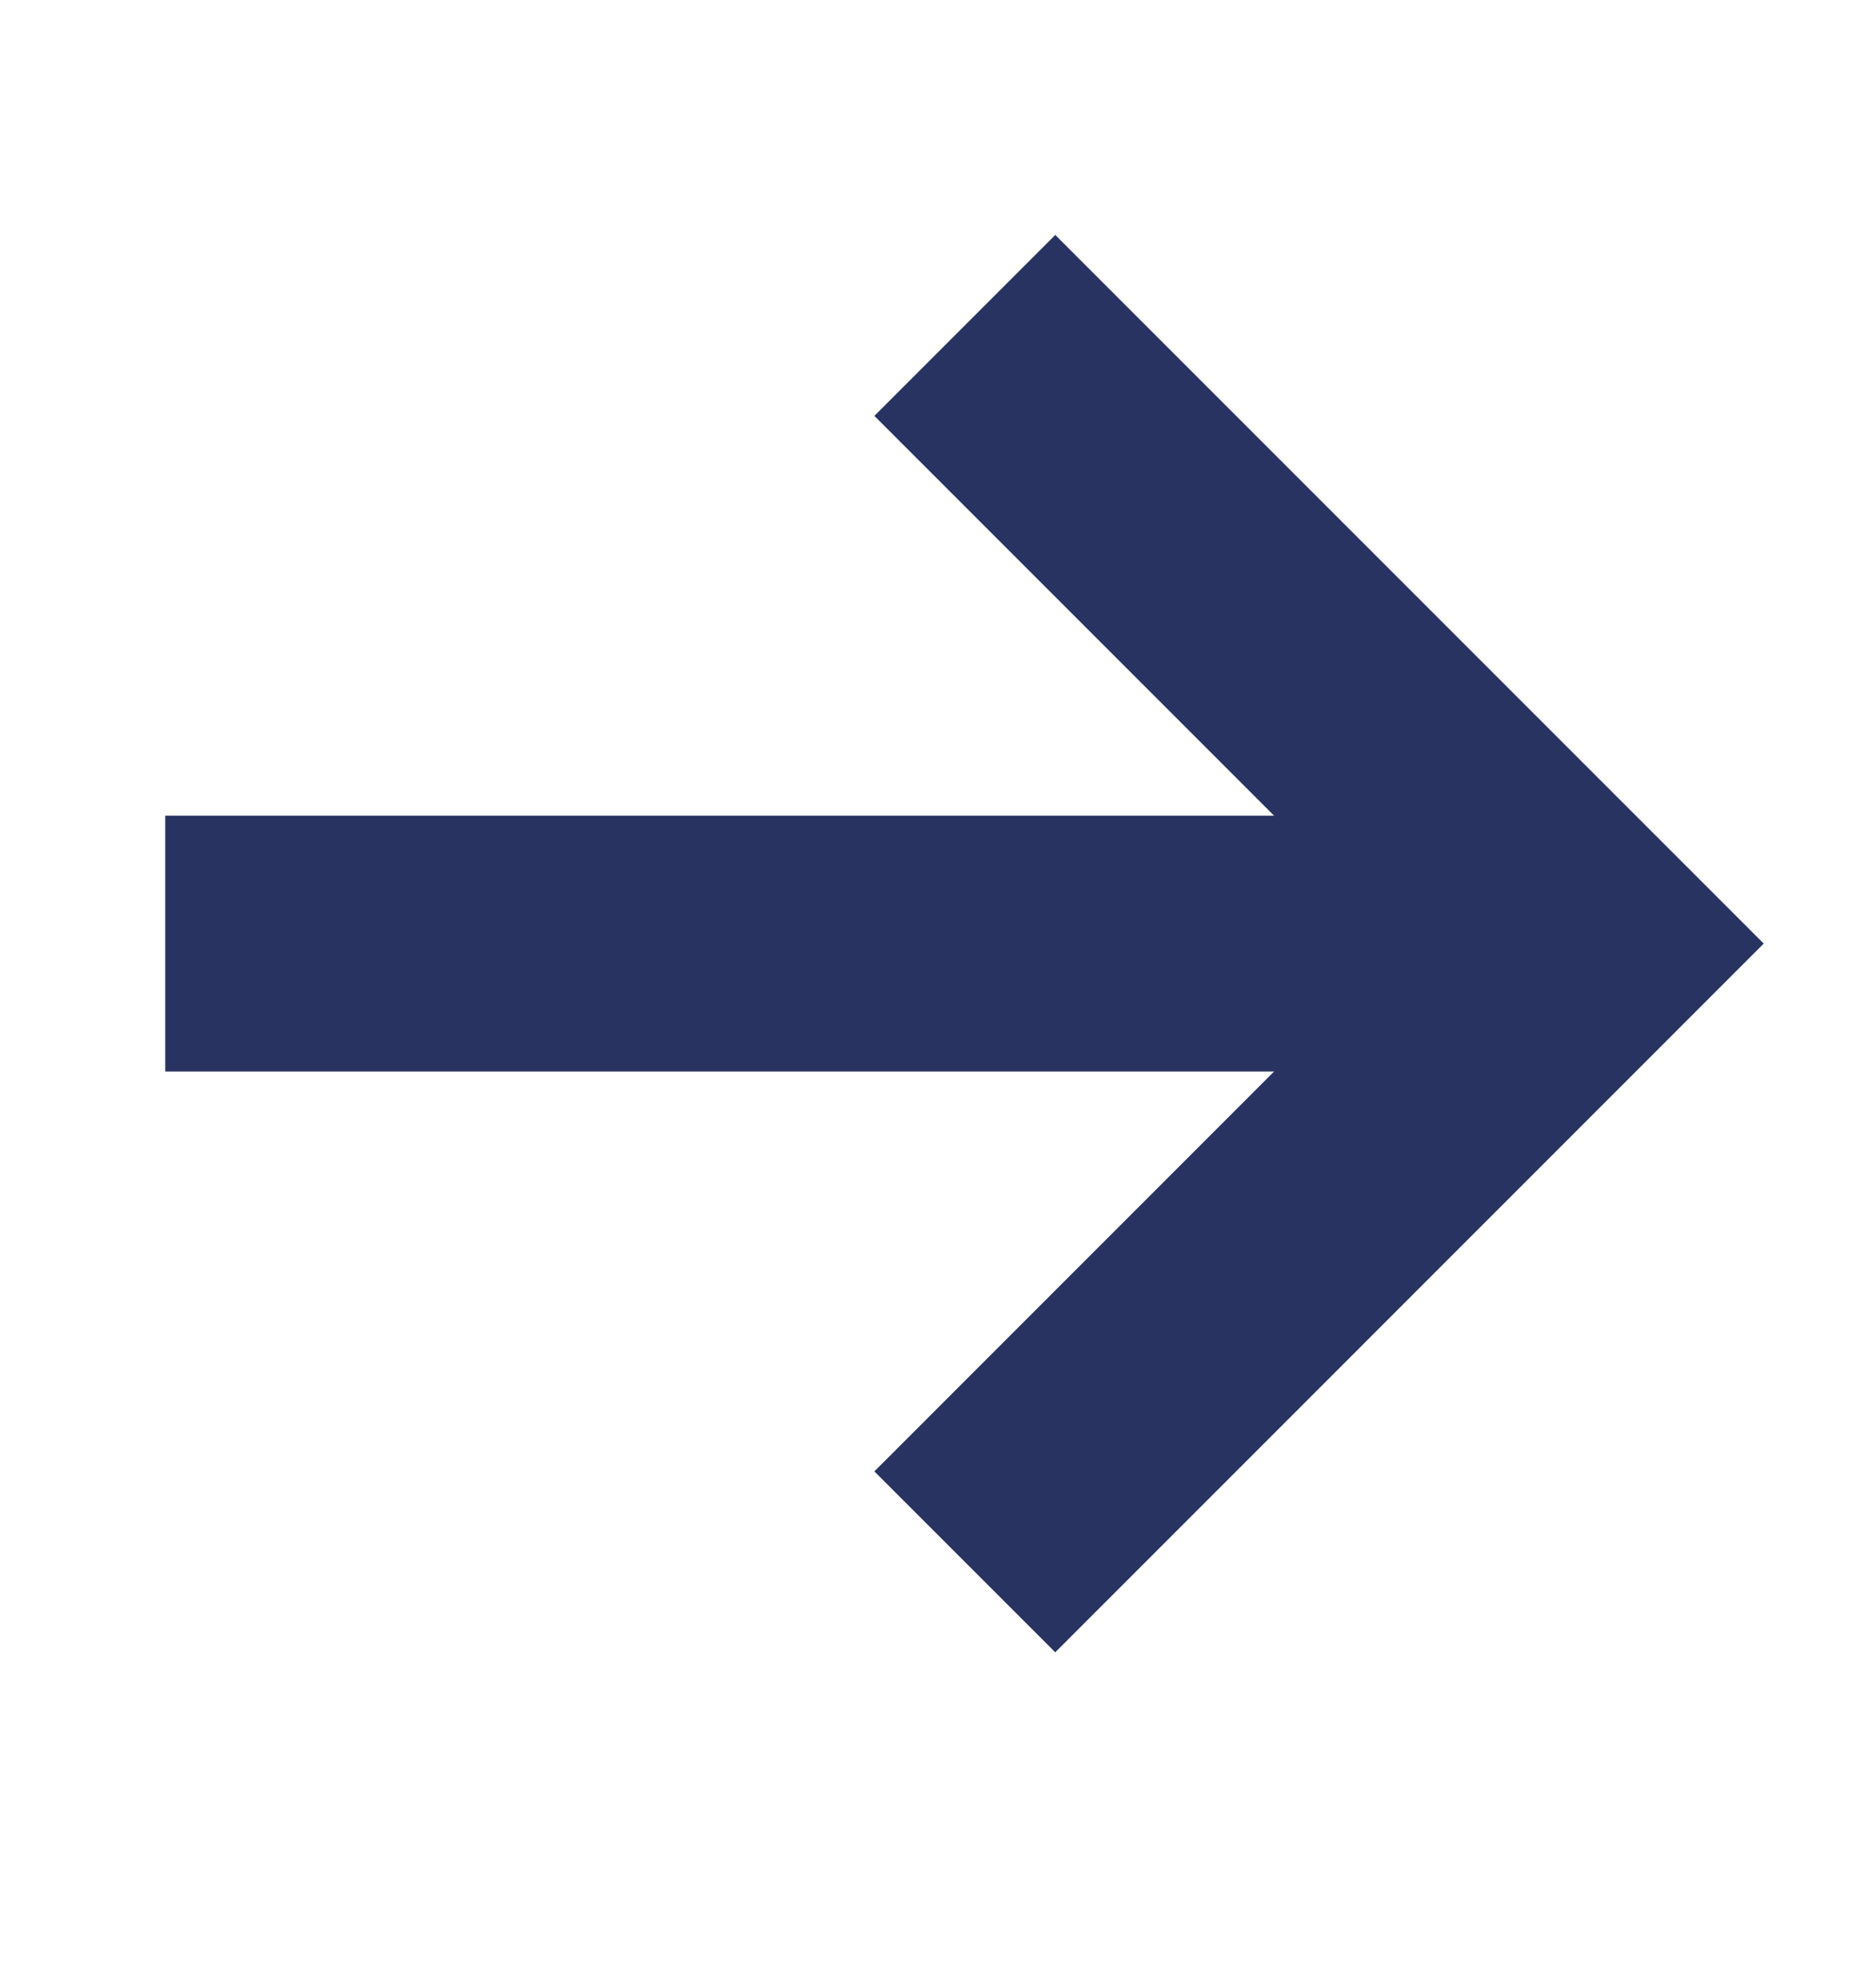
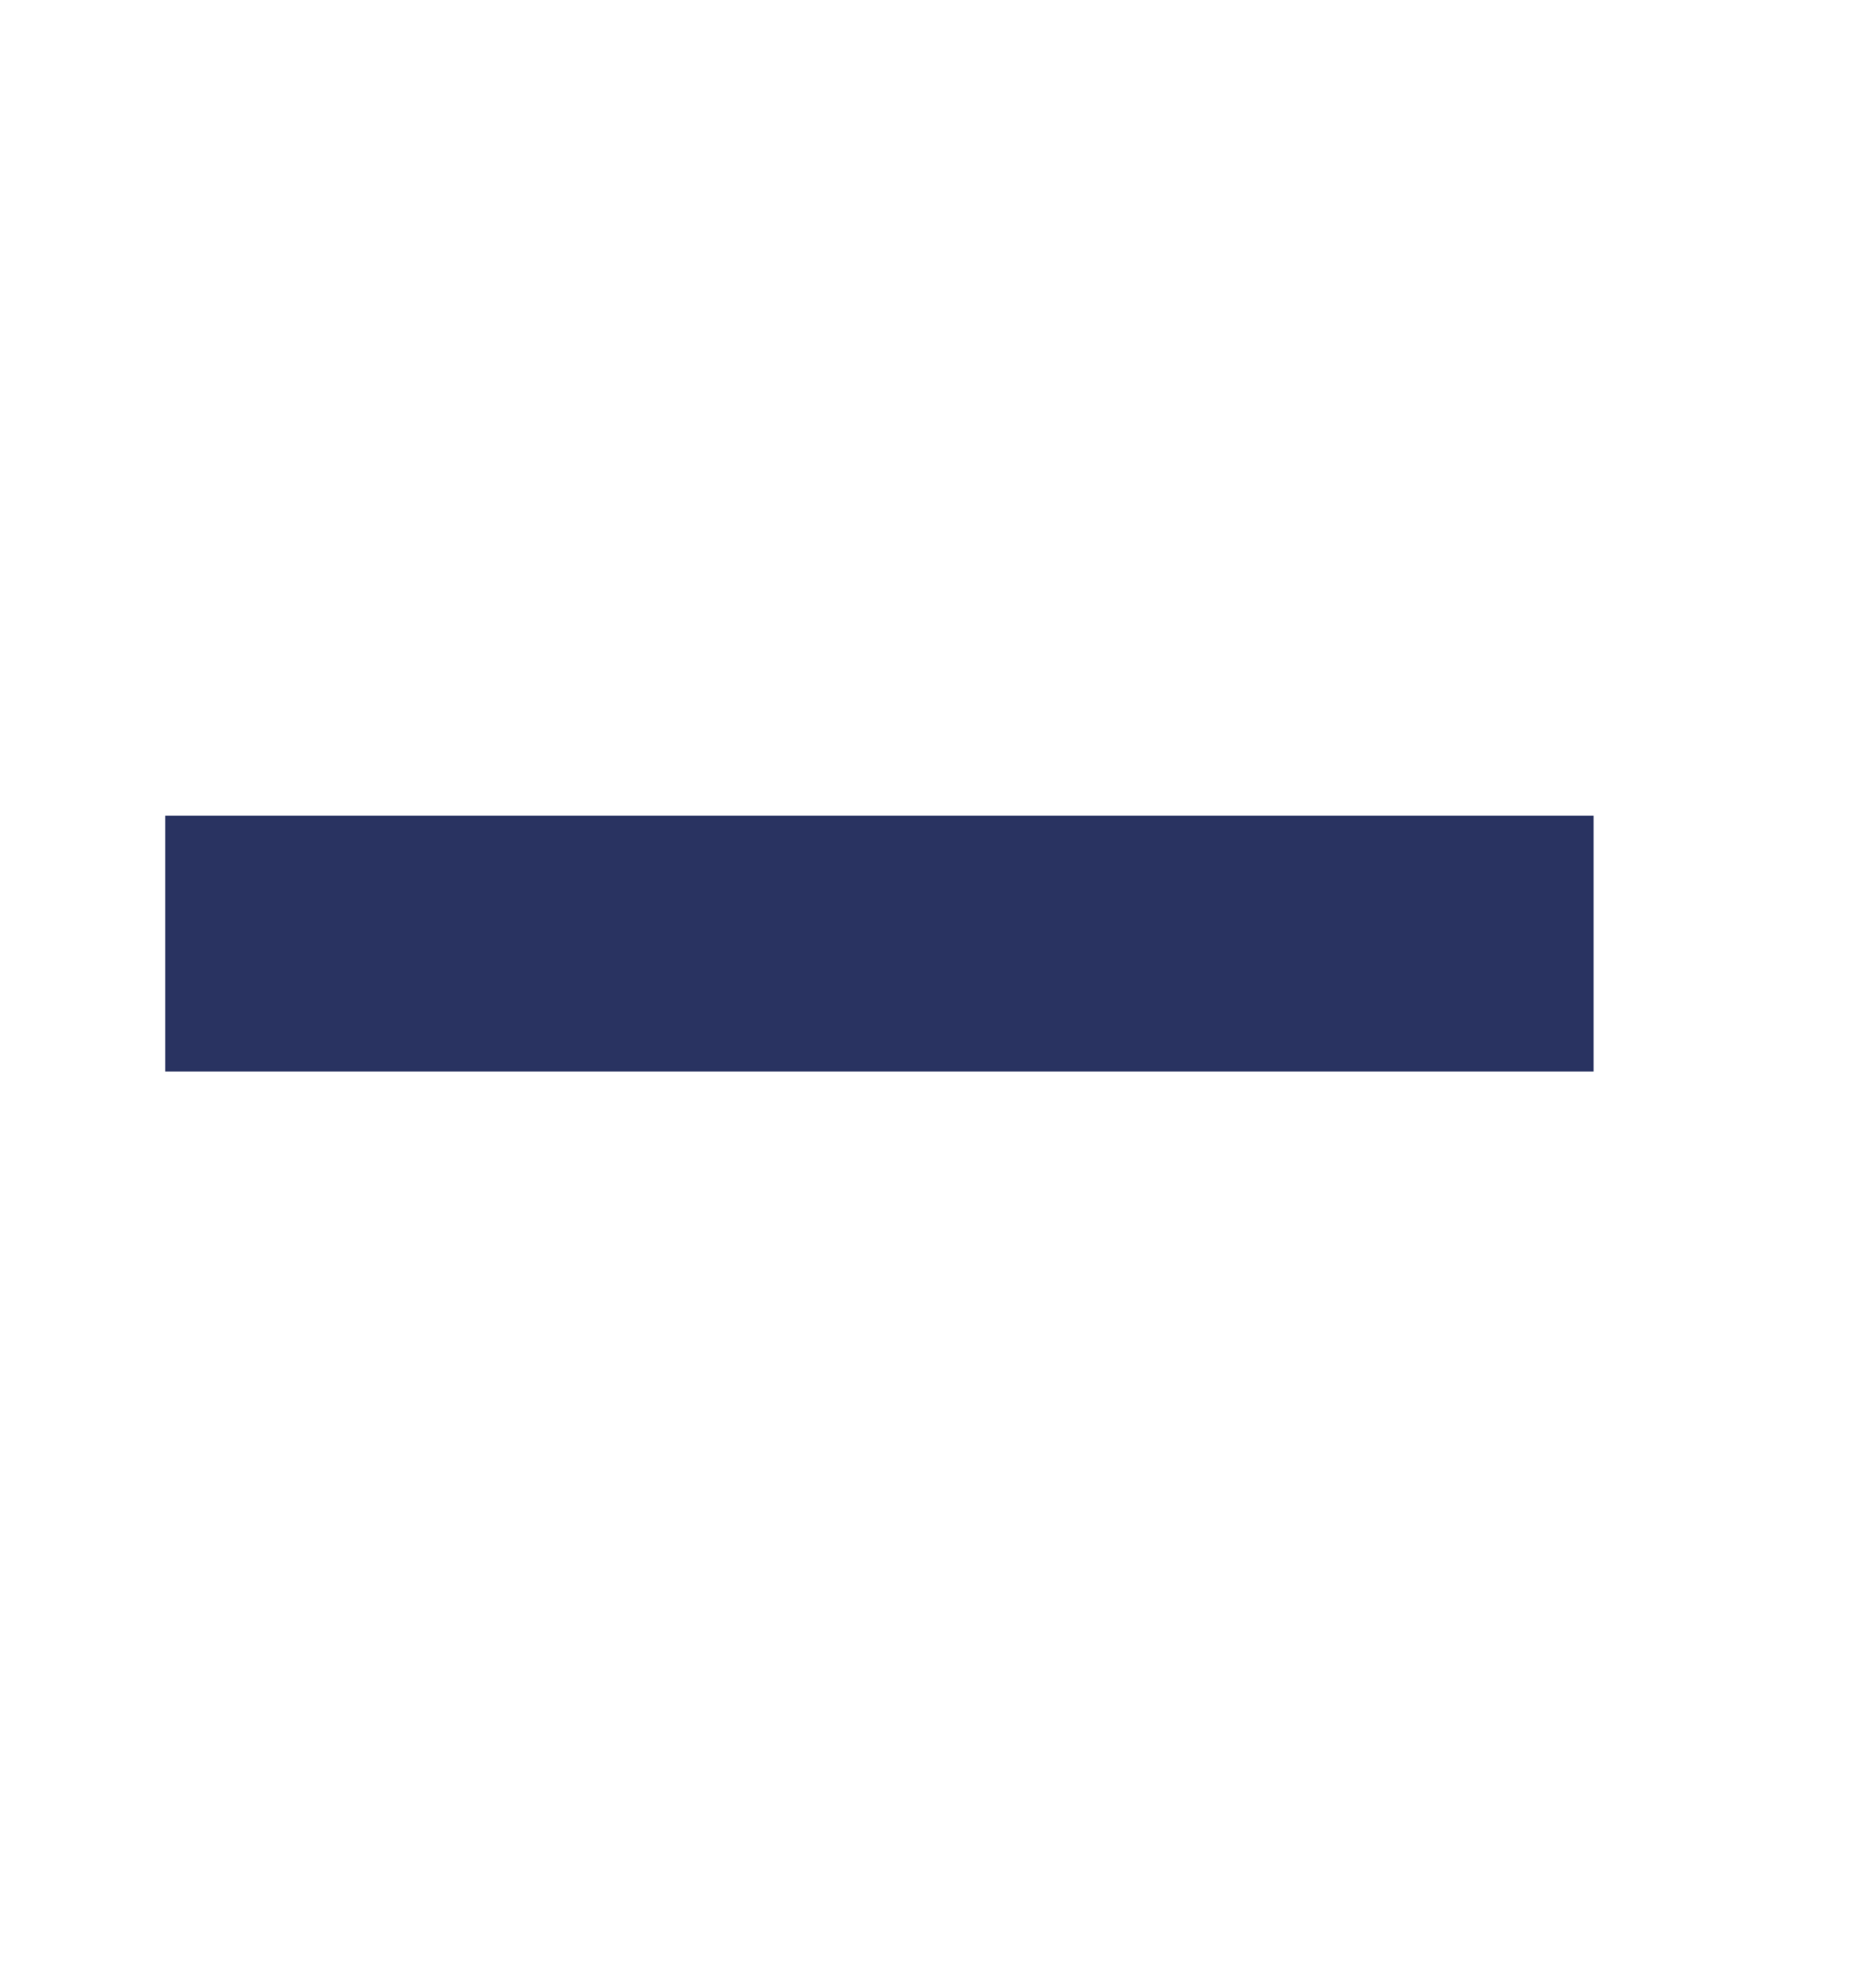
<svg xmlns="http://www.w3.org/2000/svg" width="22" height="23" viewBox="0 0 22 23" fill="none">
  <path d="M3.438 11.063H17.188" stroke="#293361" stroke-width="3" stroke-linecap="square" stroke-linejoin="round" />
-   <path d="M12.375 4.876L18.562 11.063L12.375 17.251" stroke="#293361" stroke-width="3" stroke-linecap="square" />
</svg>